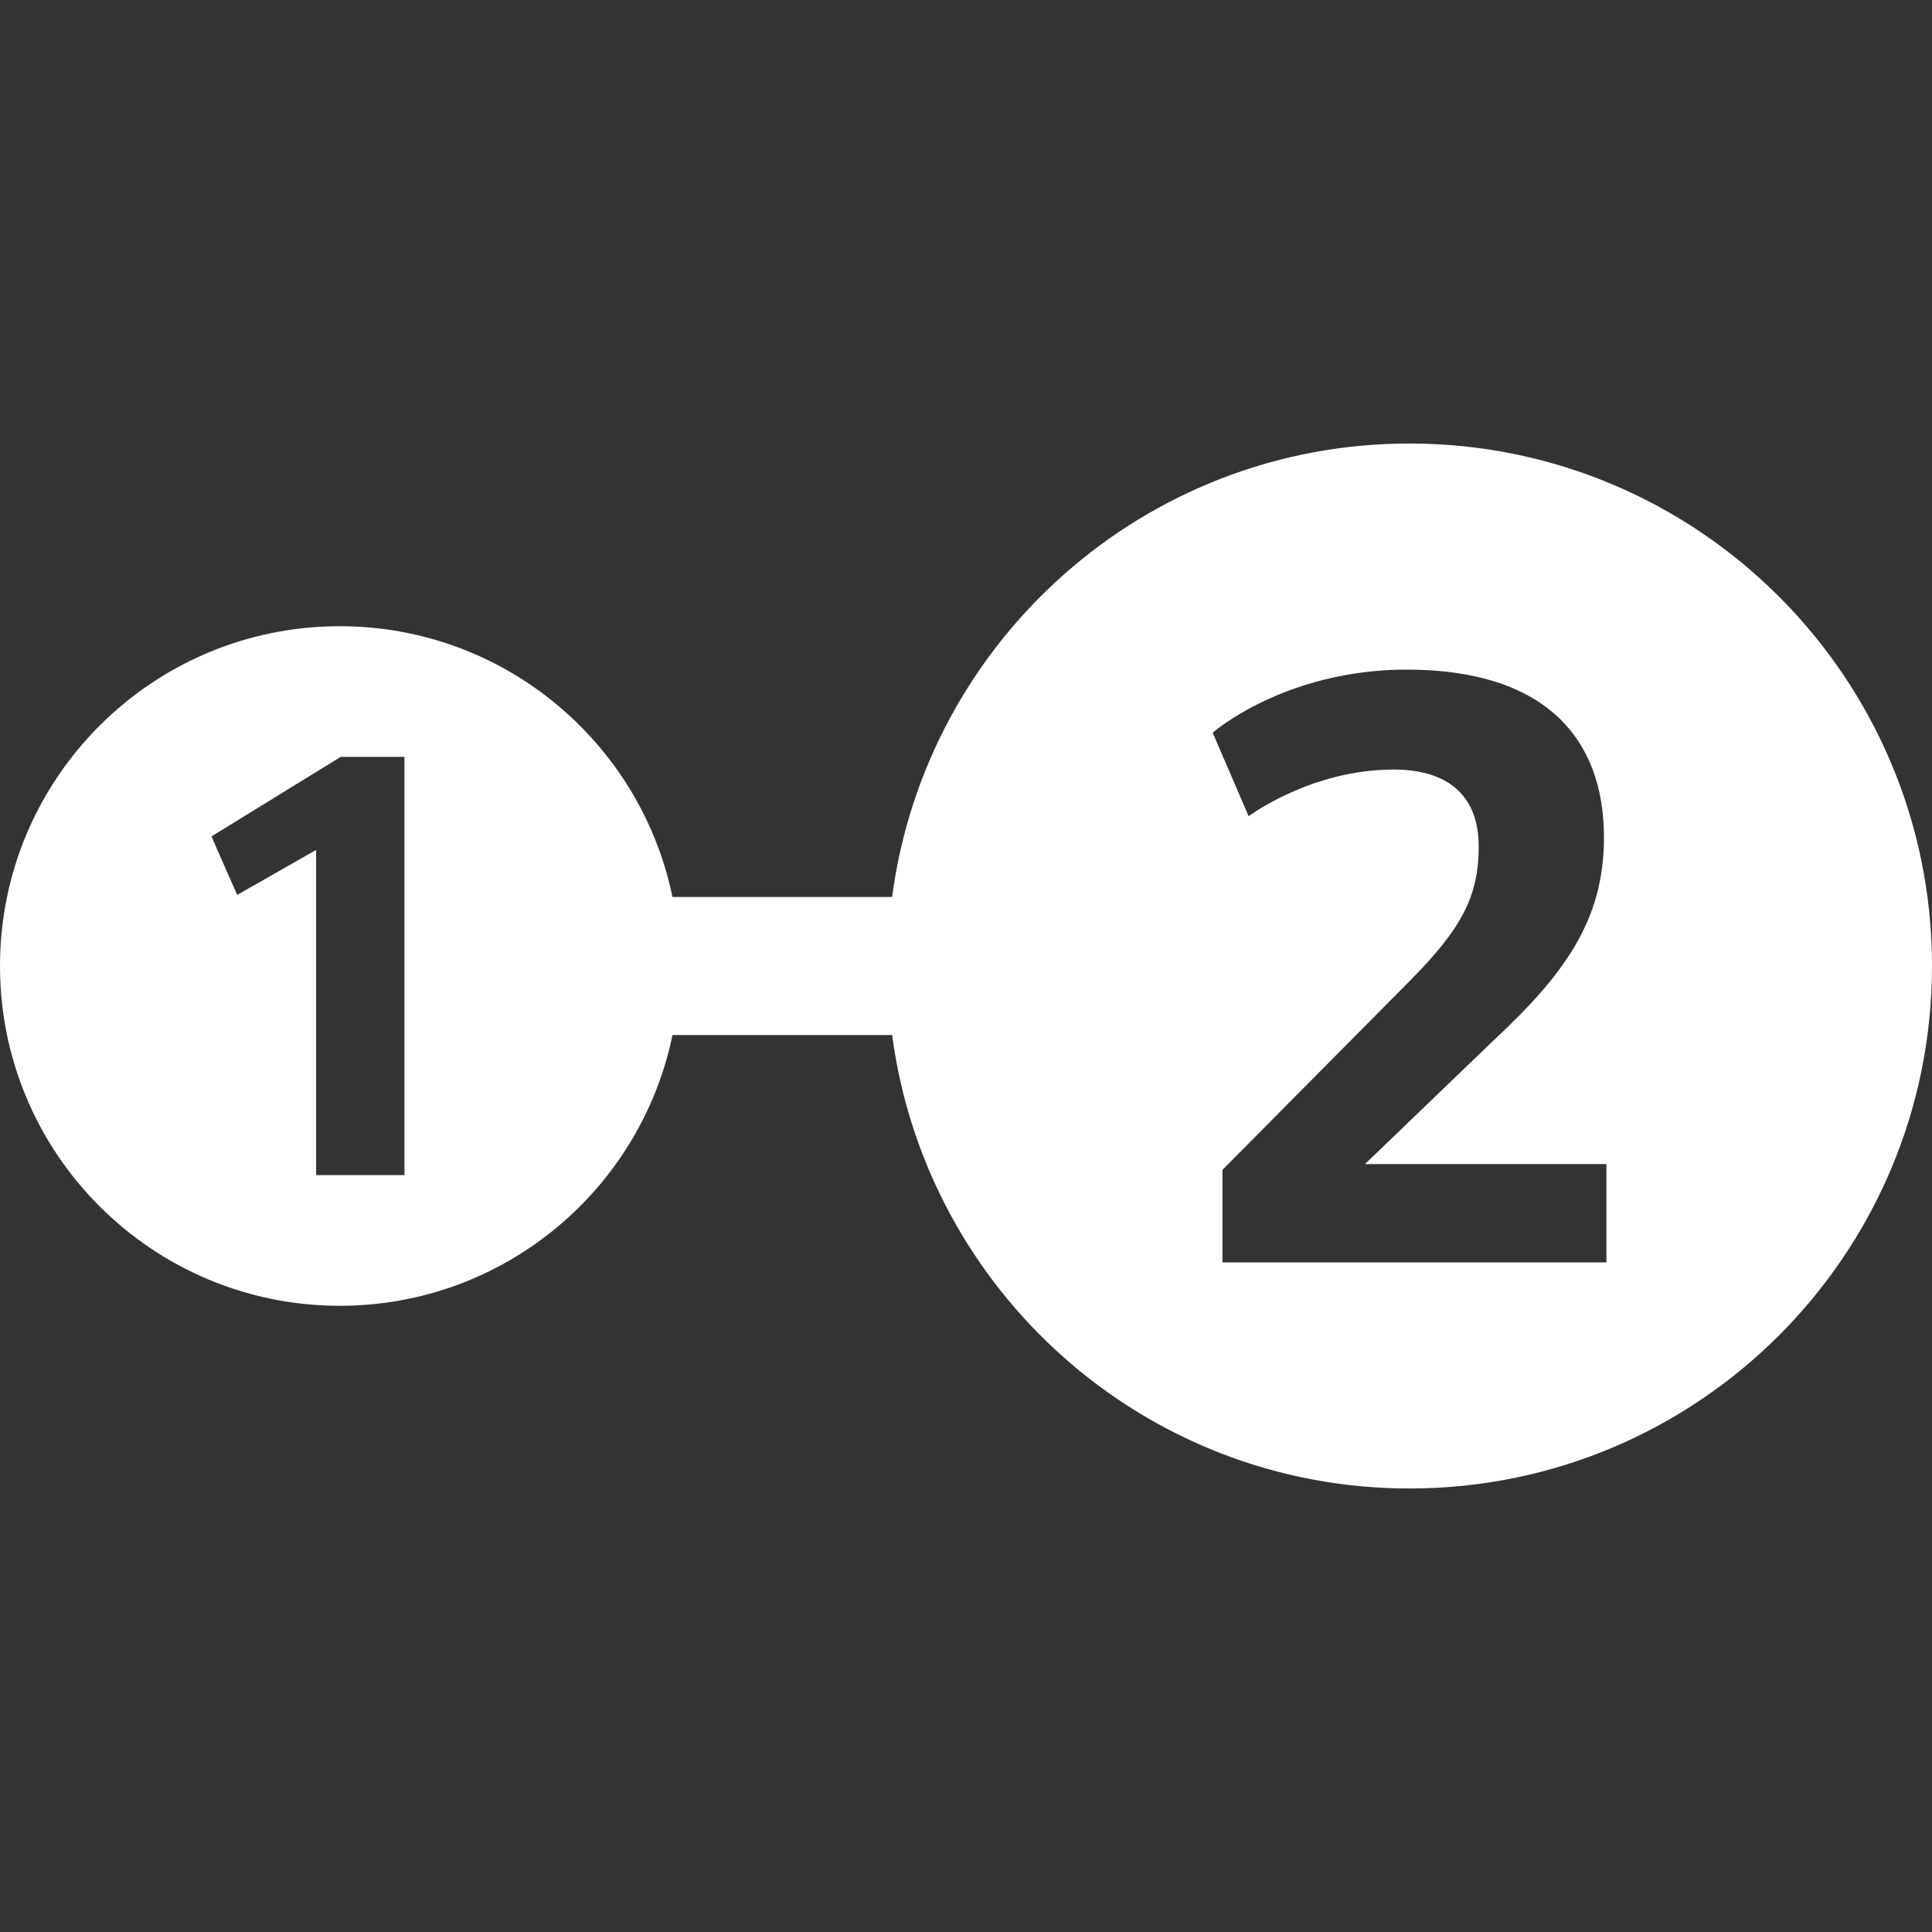
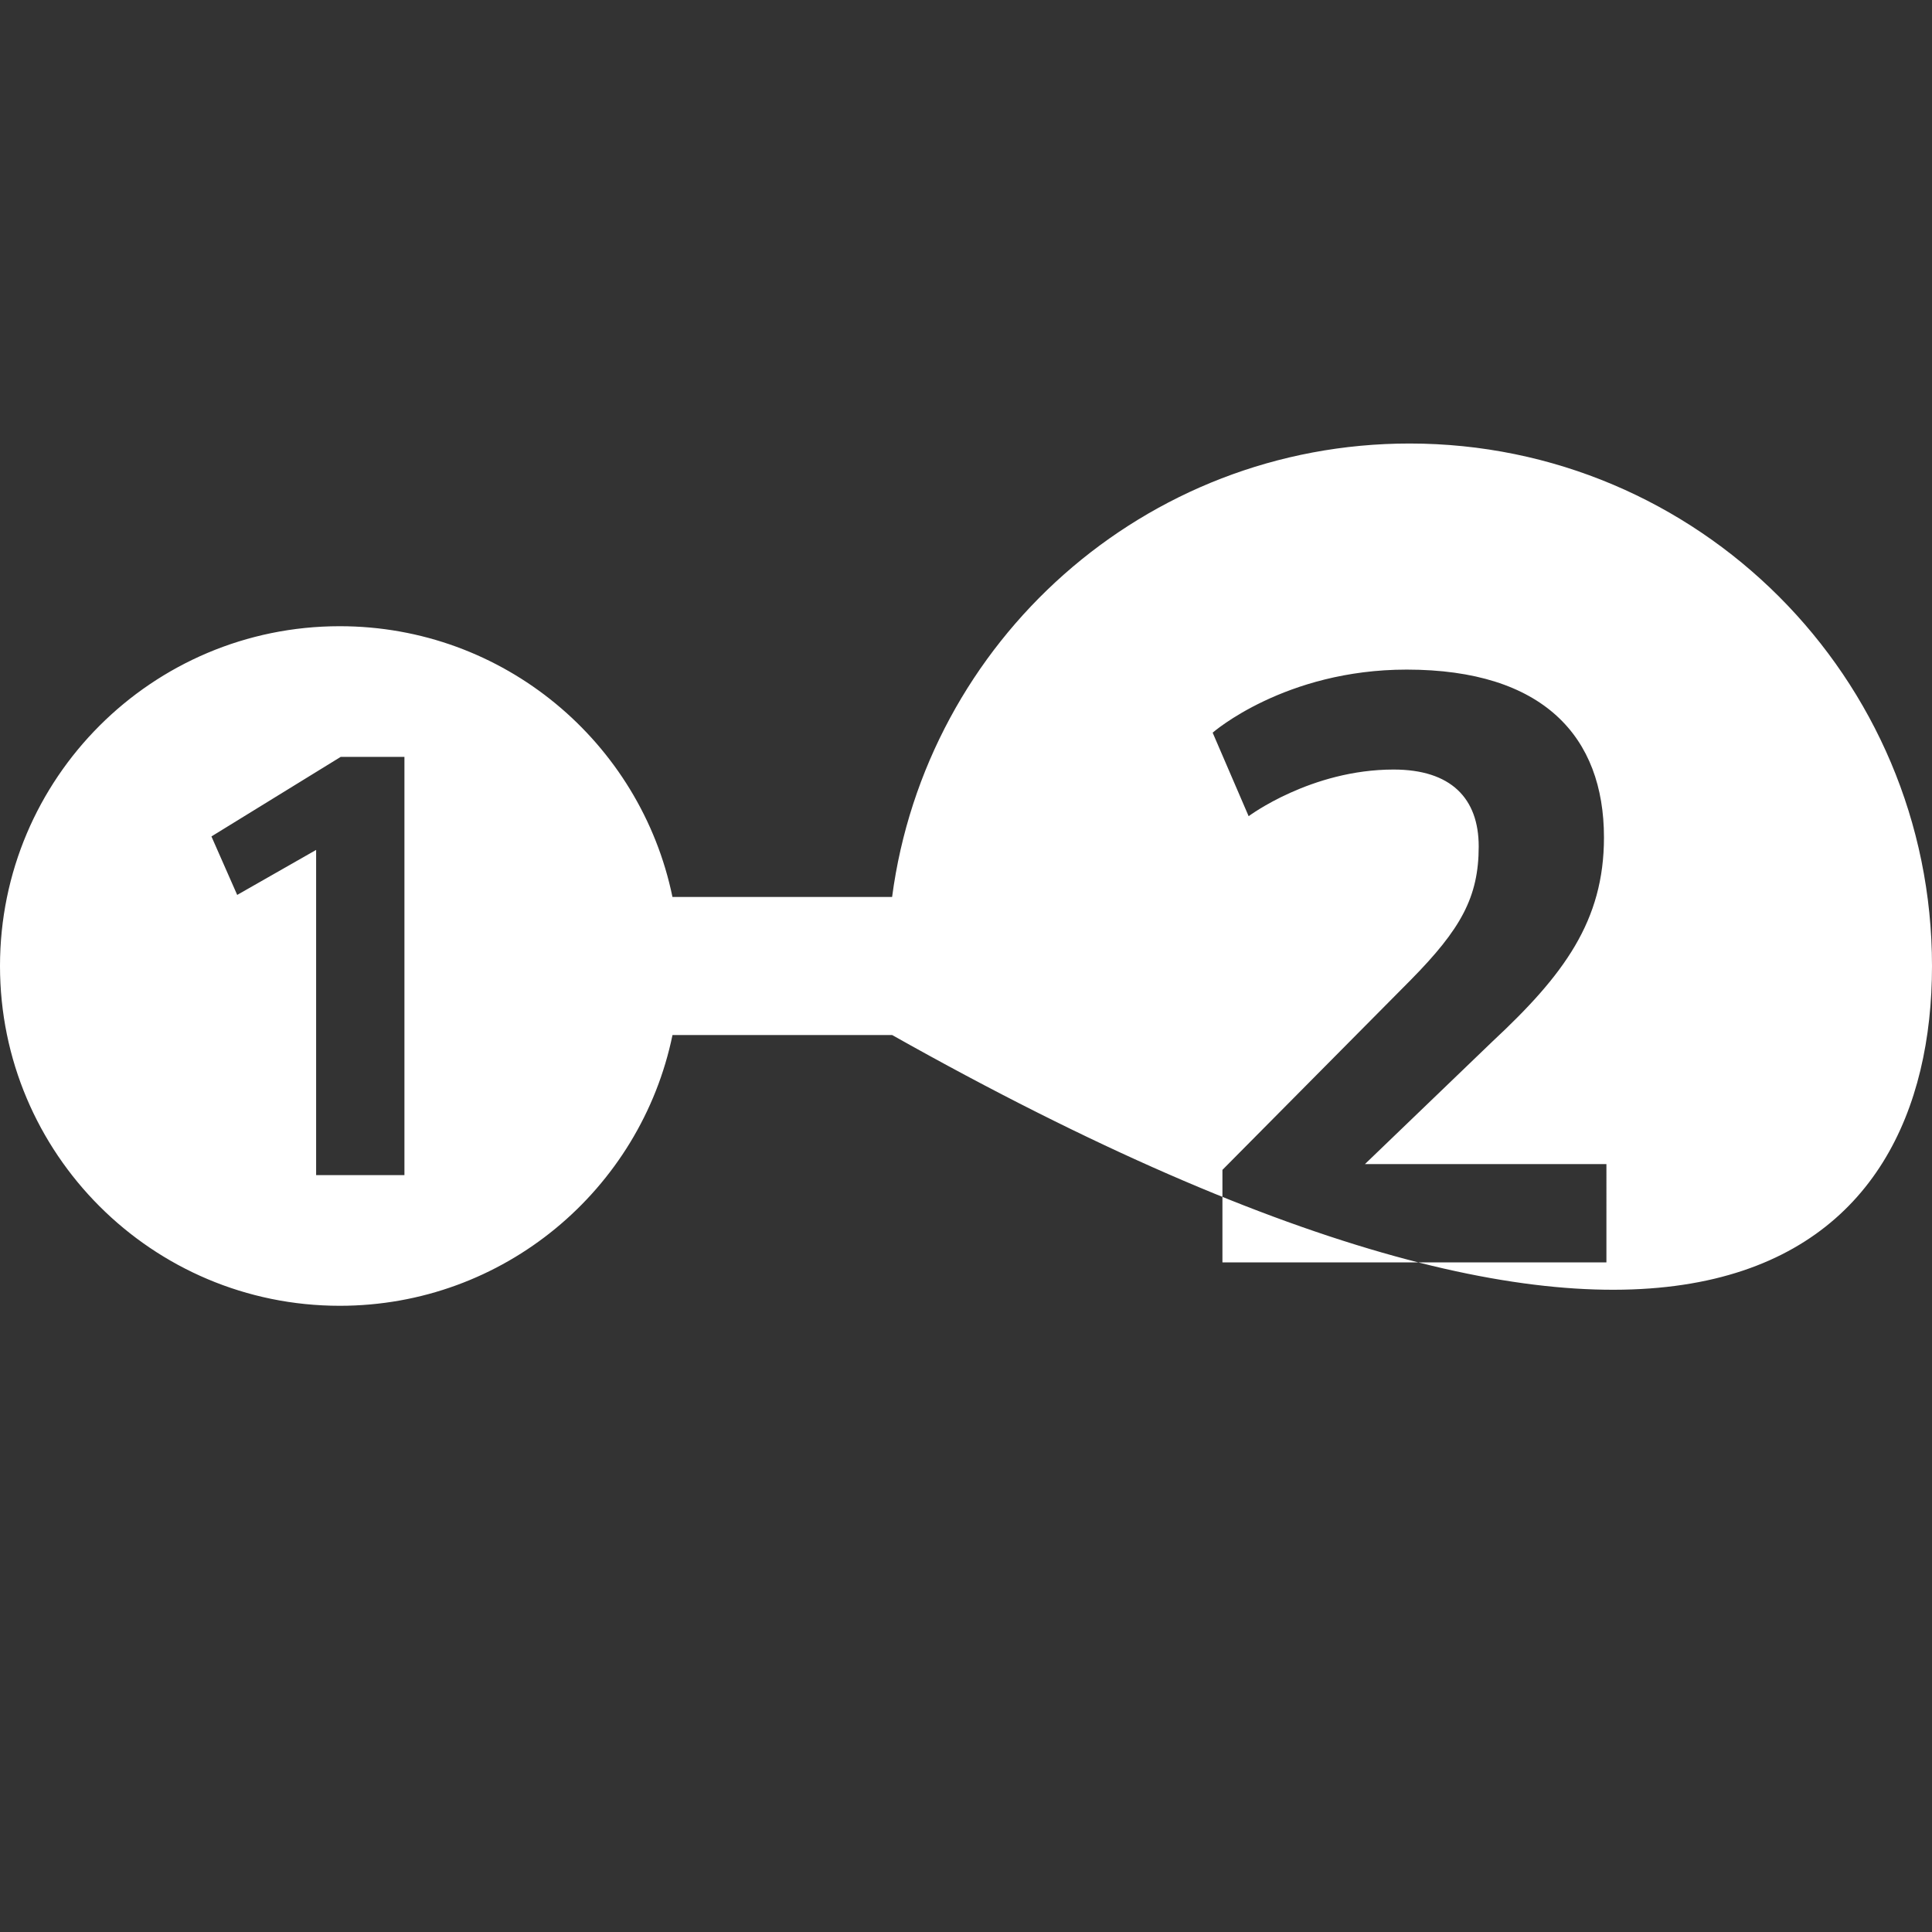
<svg xmlns="http://www.w3.org/2000/svg" width="48px" height="48px" viewBox="0 0 48 48">
  <rect x="0" y="0" width="48" height="48" fill="#333333" stroke="none" />
-   <path fill="#FFFFFF" d="M35.019,11.019c-6.586,0-12.014,4.91-12.855,11.266h-5.457c-0.792-3.84-4.191-6.727-8.266-6.727   C3.779,15.558,0,19.338,0,24s3.779,8.442,8.442,8.442c4.075,0,7.474-2.887,8.266-6.727h5.457   c0.841,6.356,6.268,11.266,12.855,11.266C42.188,36.981,48,31.169,48,24C48,16.831,42.188,11.019,35.019,11.019z M10.049,29.195   H7.854v-8.079l-1.961,1.118l-0.64-1.453l3.211-1.976h1.584V29.195z M39.911,31.364h-9.54v-2.299l4.679-4.719   c1.241-1.26,1.688-2.054,1.688-3.316c0-1.199-0.692-1.911-2.115-1.911c-2.055,0-3.601,1.159-3.601,1.159l-0.894-2.075   c0,0,1.789-1.567,4.82-1.567c3.397,0,4.902,1.668,4.902,4.17c0,2.075-0.997,3.417-2.766,5.065l-3.173,3.051h6V31.364z" />
+   <path fill="#FFFFFF" d="M35.019,11.019c-6.586,0-12.014,4.91-12.855,11.266h-5.457c-0.792-3.84-4.191-6.727-8.266-6.727   C3.779,15.558,0,19.338,0,24s3.779,8.442,8.442,8.442c4.075,0,7.474-2.887,8.266-6.727h5.457   C42.188,36.981,48,31.169,48,24C48,16.831,42.188,11.019,35.019,11.019z M10.049,29.195   H7.854v-8.079l-1.961,1.118l-0.64-1.453l3.211-1.976h1.584V29.195z M39.911,31.364h-9.54v-2.299l4.679-4.719   c1.241-1.26,1.688-2.054,1.688-3.316c0-1.199-0.692-1.911-2.115-1.911c-2.055,0-3.601,1.159-3.601,1.159l-0.894-2.075   c0,0,1.789-1.567,4.82-1.567c3.397,0,4.902,1.668,4.902,4.17c0,2.075-0.997,3.417-2.766,5.065l-3.173,3.051h6V31.364z" />
</svg>